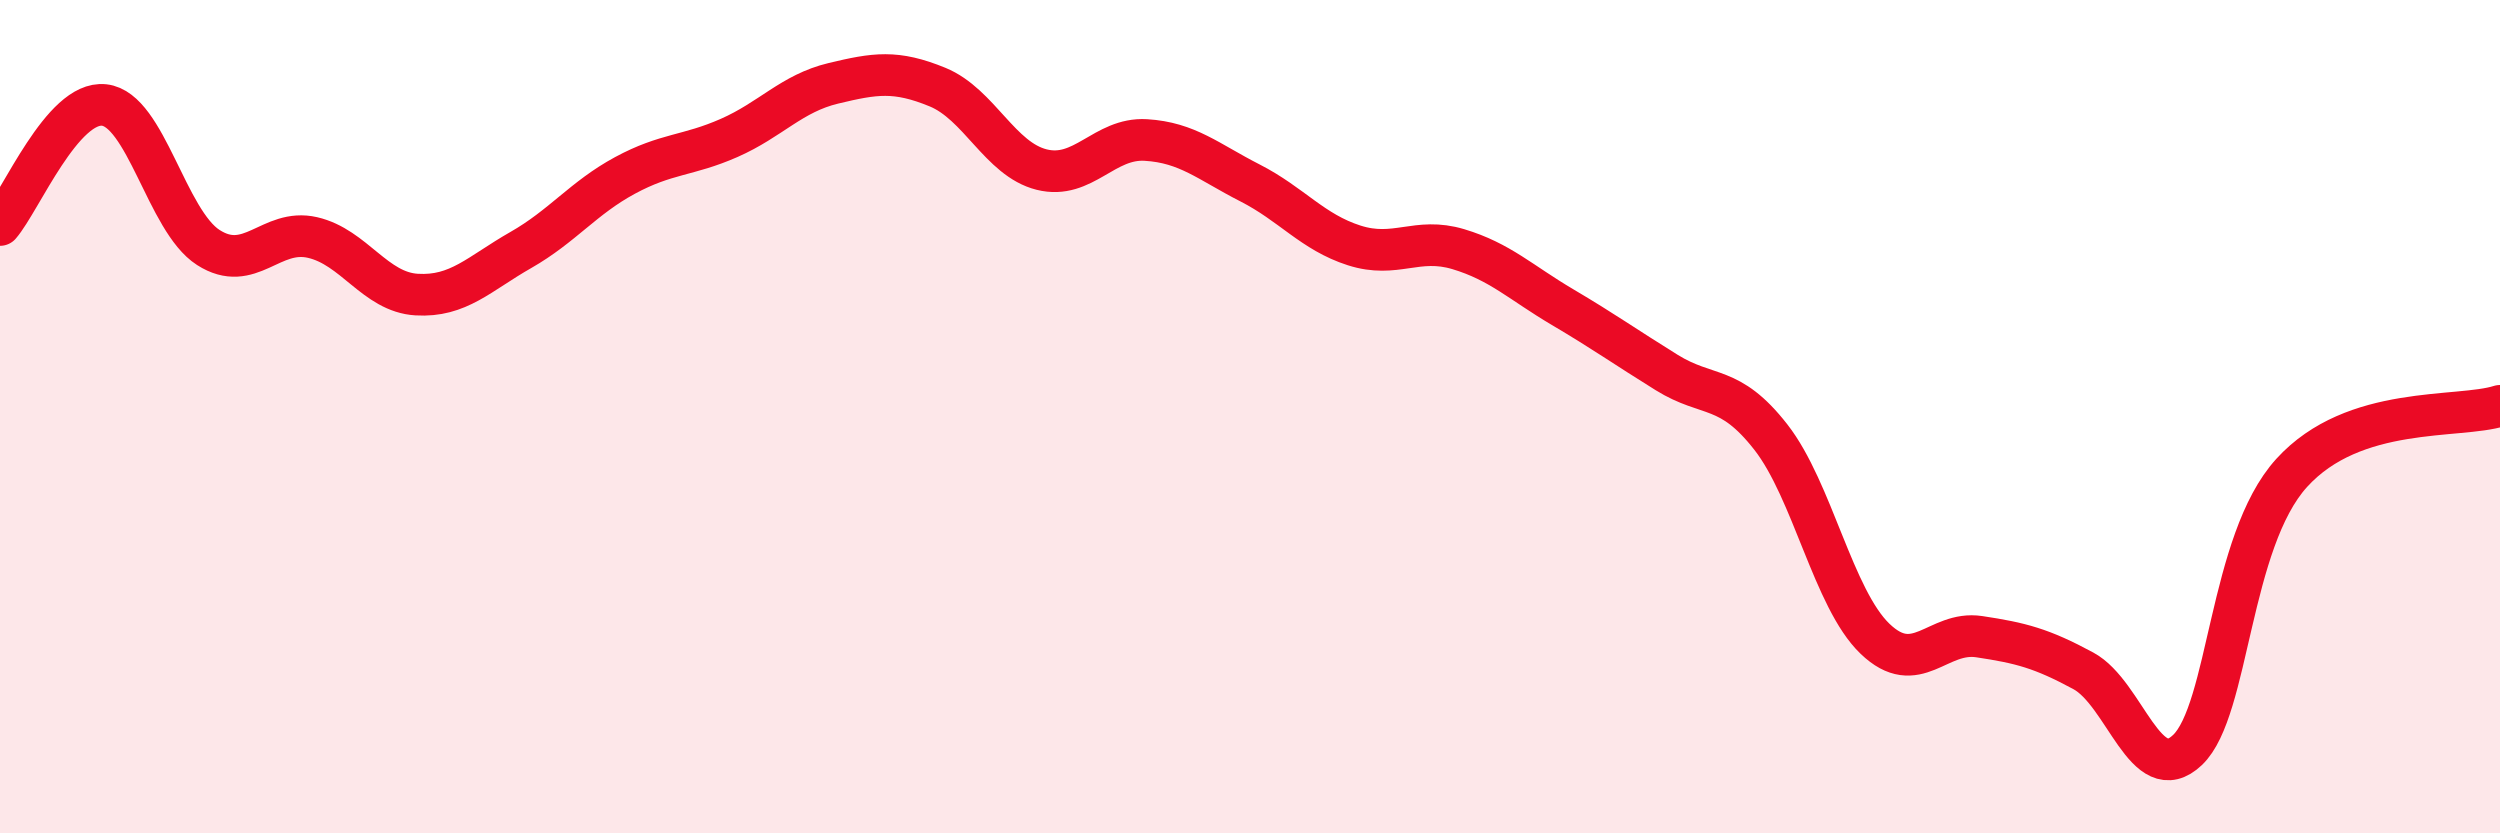
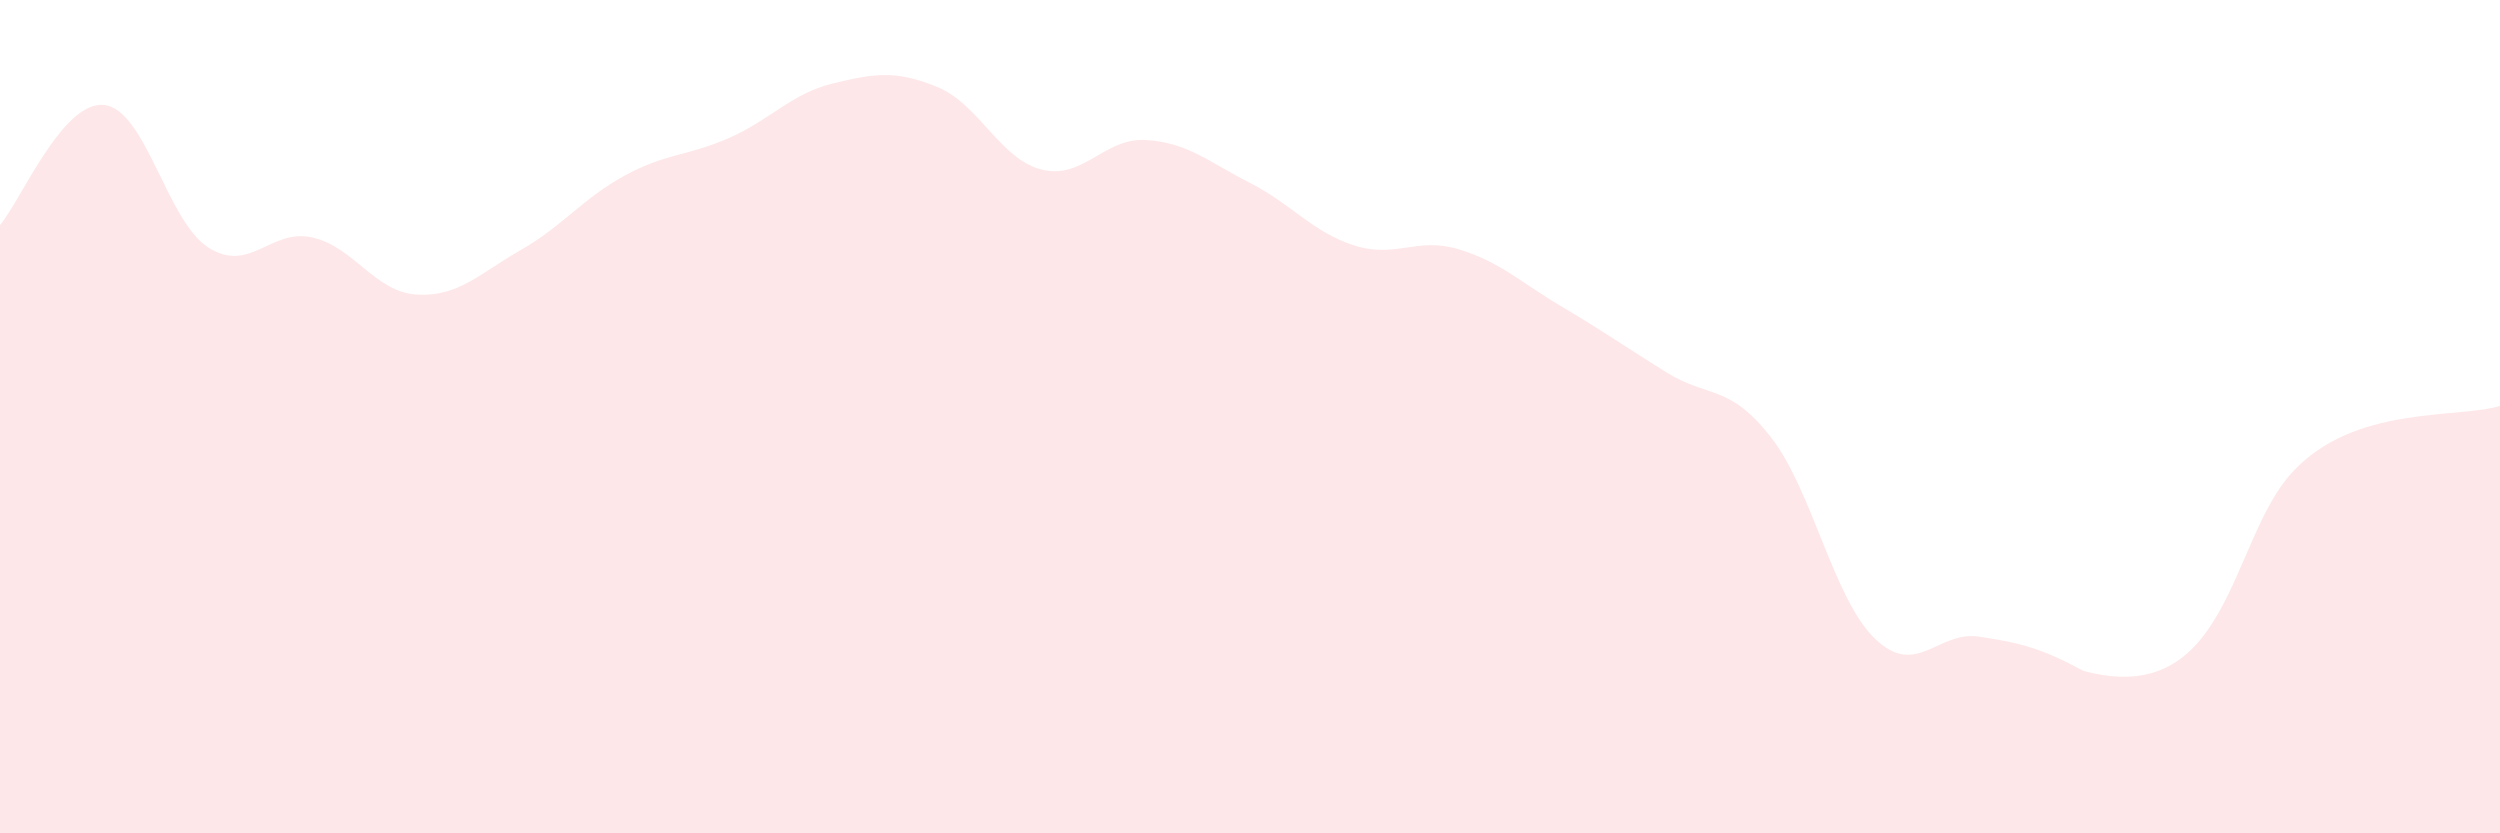
<svg xmlns="http://www.w3.org/2000/svg" width="60" height="20" viewBox="0 0 60 20">
-   <path d="M 0,5.4 C 0.5,4.82 1.5,2.41 2.5,2.52 C 3.5,2.63 4,5.3 5,5.94 C 6,6.58 6.5,5.47 7.5,5.7 C 8.5,5.93 9,7.01 10,7.07 C 11,7.13 11.5,6.57 12.5,6 C 13.5,5.43 14,4.75 15,4.21 C 16,3.67 16.5,3.75 17.5,3.31 C 18.5,2.87 19,2.24 20,2 C 21,1.76 21.5,1.68 22.5,2.09 C 23.5,2.5 24,3.82 25,4.07 C 26,4.32 26.5,3.3 27.5,3.36 C 28.5,3.42 29,3.88 30,4.39 C 31,4.9 31.5,5.57 32.5,5.89 C 33.5,6.21 34,5.68 35,5.98 C 36,6.28 36.5,6.78 37.5,7.37 C 38.5,7.96 39,8.32 40,8.94 C 41,9.56 41.5,9.21 42.5,10.49 C 43.5,11.77 44,14.37 45,15.33 C 46,16.29 46.5,15.13 47.5,15.28 C 48.5,15.43 49,15.56 50,16.1 C 51,16.64 51.5,18.95 52.5,18 C 53.5,17.05 53.5,13 55,11.35 C 56.5,9.7 59,10.06 60,9.74L60 20L0 20Z" fill="#EB0A25" opacity="0.1" stroke-linecap="round" stroke-linejoin="round" />
-   <path d="M 0,5.4 C 0.5,4.82 1.5,2.41 2.5,2.52 C 3.5,2.63 4,5.3 5,5.94 C 6,6.58 6.5,5.47 7.5,5.7 C 8.5,5.93 9,7.01 10,7.07 C 11,7.13 11.5,6.57 12.5,6 C 13.5,5.43 14,4.75 15,4.21 C 16,3.67 16.5,3.75 17.5,3.31 C 18.5,2.87 19,2.24 20,2 C 21,1.76 21.5,1.68 22.5,2.09 C 23.5,2.5 24,3.82 25,4.07 C 26,4.32 26.5,3.3 27.5,3.36 C 28.5,3.42 29,3.88 30,4.39 C 31,4.9 31.5,5.57 32.5,5.89 C 33.5,6.21 34,5.68 35,5.98 C 36,6.28 36.5,6.78 37.5,7.37 C 38.5,7.96 39,8.32 40,8.94 C 41,9.56 41.5,9.21 42.5,10.49 C 43.5,11.77 44,14.37 45,15.33 C 46,16.29 46.5,15.13 47.5,15.28 C 48.5,15.43 49,15.56 50,16.1 C 51,16.64 51.5,18.95 52.5,18 C 53.5,17.05 53.5,13 55,11.35 C 56.5,9.7 59,10.06 60,9.74" stroke="#EB0A25" stroke-width="1" fill="none" stroke-linecap="round" stroke-linejoin="round" />
+   <path d="M 0,5.4 C 0.5,4.82 1.5,2.41 2.5,2.52 C 3.5,2.63 4,5.3 5,5.94 C 6,6.58 6.5,5.47 7.5,5.7 C 8.5,5.93 9,7.01 10,7.07 C 11,7.13 11.5,6.57 12.5,6 C 13.5,5.43 14,4.75 15,4.21 C 16,3.67 16.5,3.75 17.5,3.31 C 18.5,2.87 19,2.24 20,2 C 21,1.76 21.5,1.68 22.5,2.09 C 23.5,2.5 24,3.82 25,4.07 C 26,4.32 26.5,3.3 27.5,3.36 C 28.5,3.42 29,3.88 30,4.39 C 31,4.9 31.5,5.57 32.5,5.89 C 33.5,6.21 34,5.68 35,5.98 C 36,6.28 36.5,6.78 37.5,7.37 C 38.5,7.96 39,8.32 40,8.94 C 41,9.56 41.5,9.21 42.5,10.49 C 43.5,11.77 44,14.37 45,15.33 C 46,16.29 46.5,15.13 47.5,15.28 C 48.5,15.43 49,15.56 50,16.1 C 53.5,17.05 53.5,13 55,11.35 C 56.5,9.7 59,10.06 60,9.74L60 20L0 20Z" fill="#EB0A25" opacity="0.1" stroke-linecap="round" stroke-linejoin="round" />
</svg>